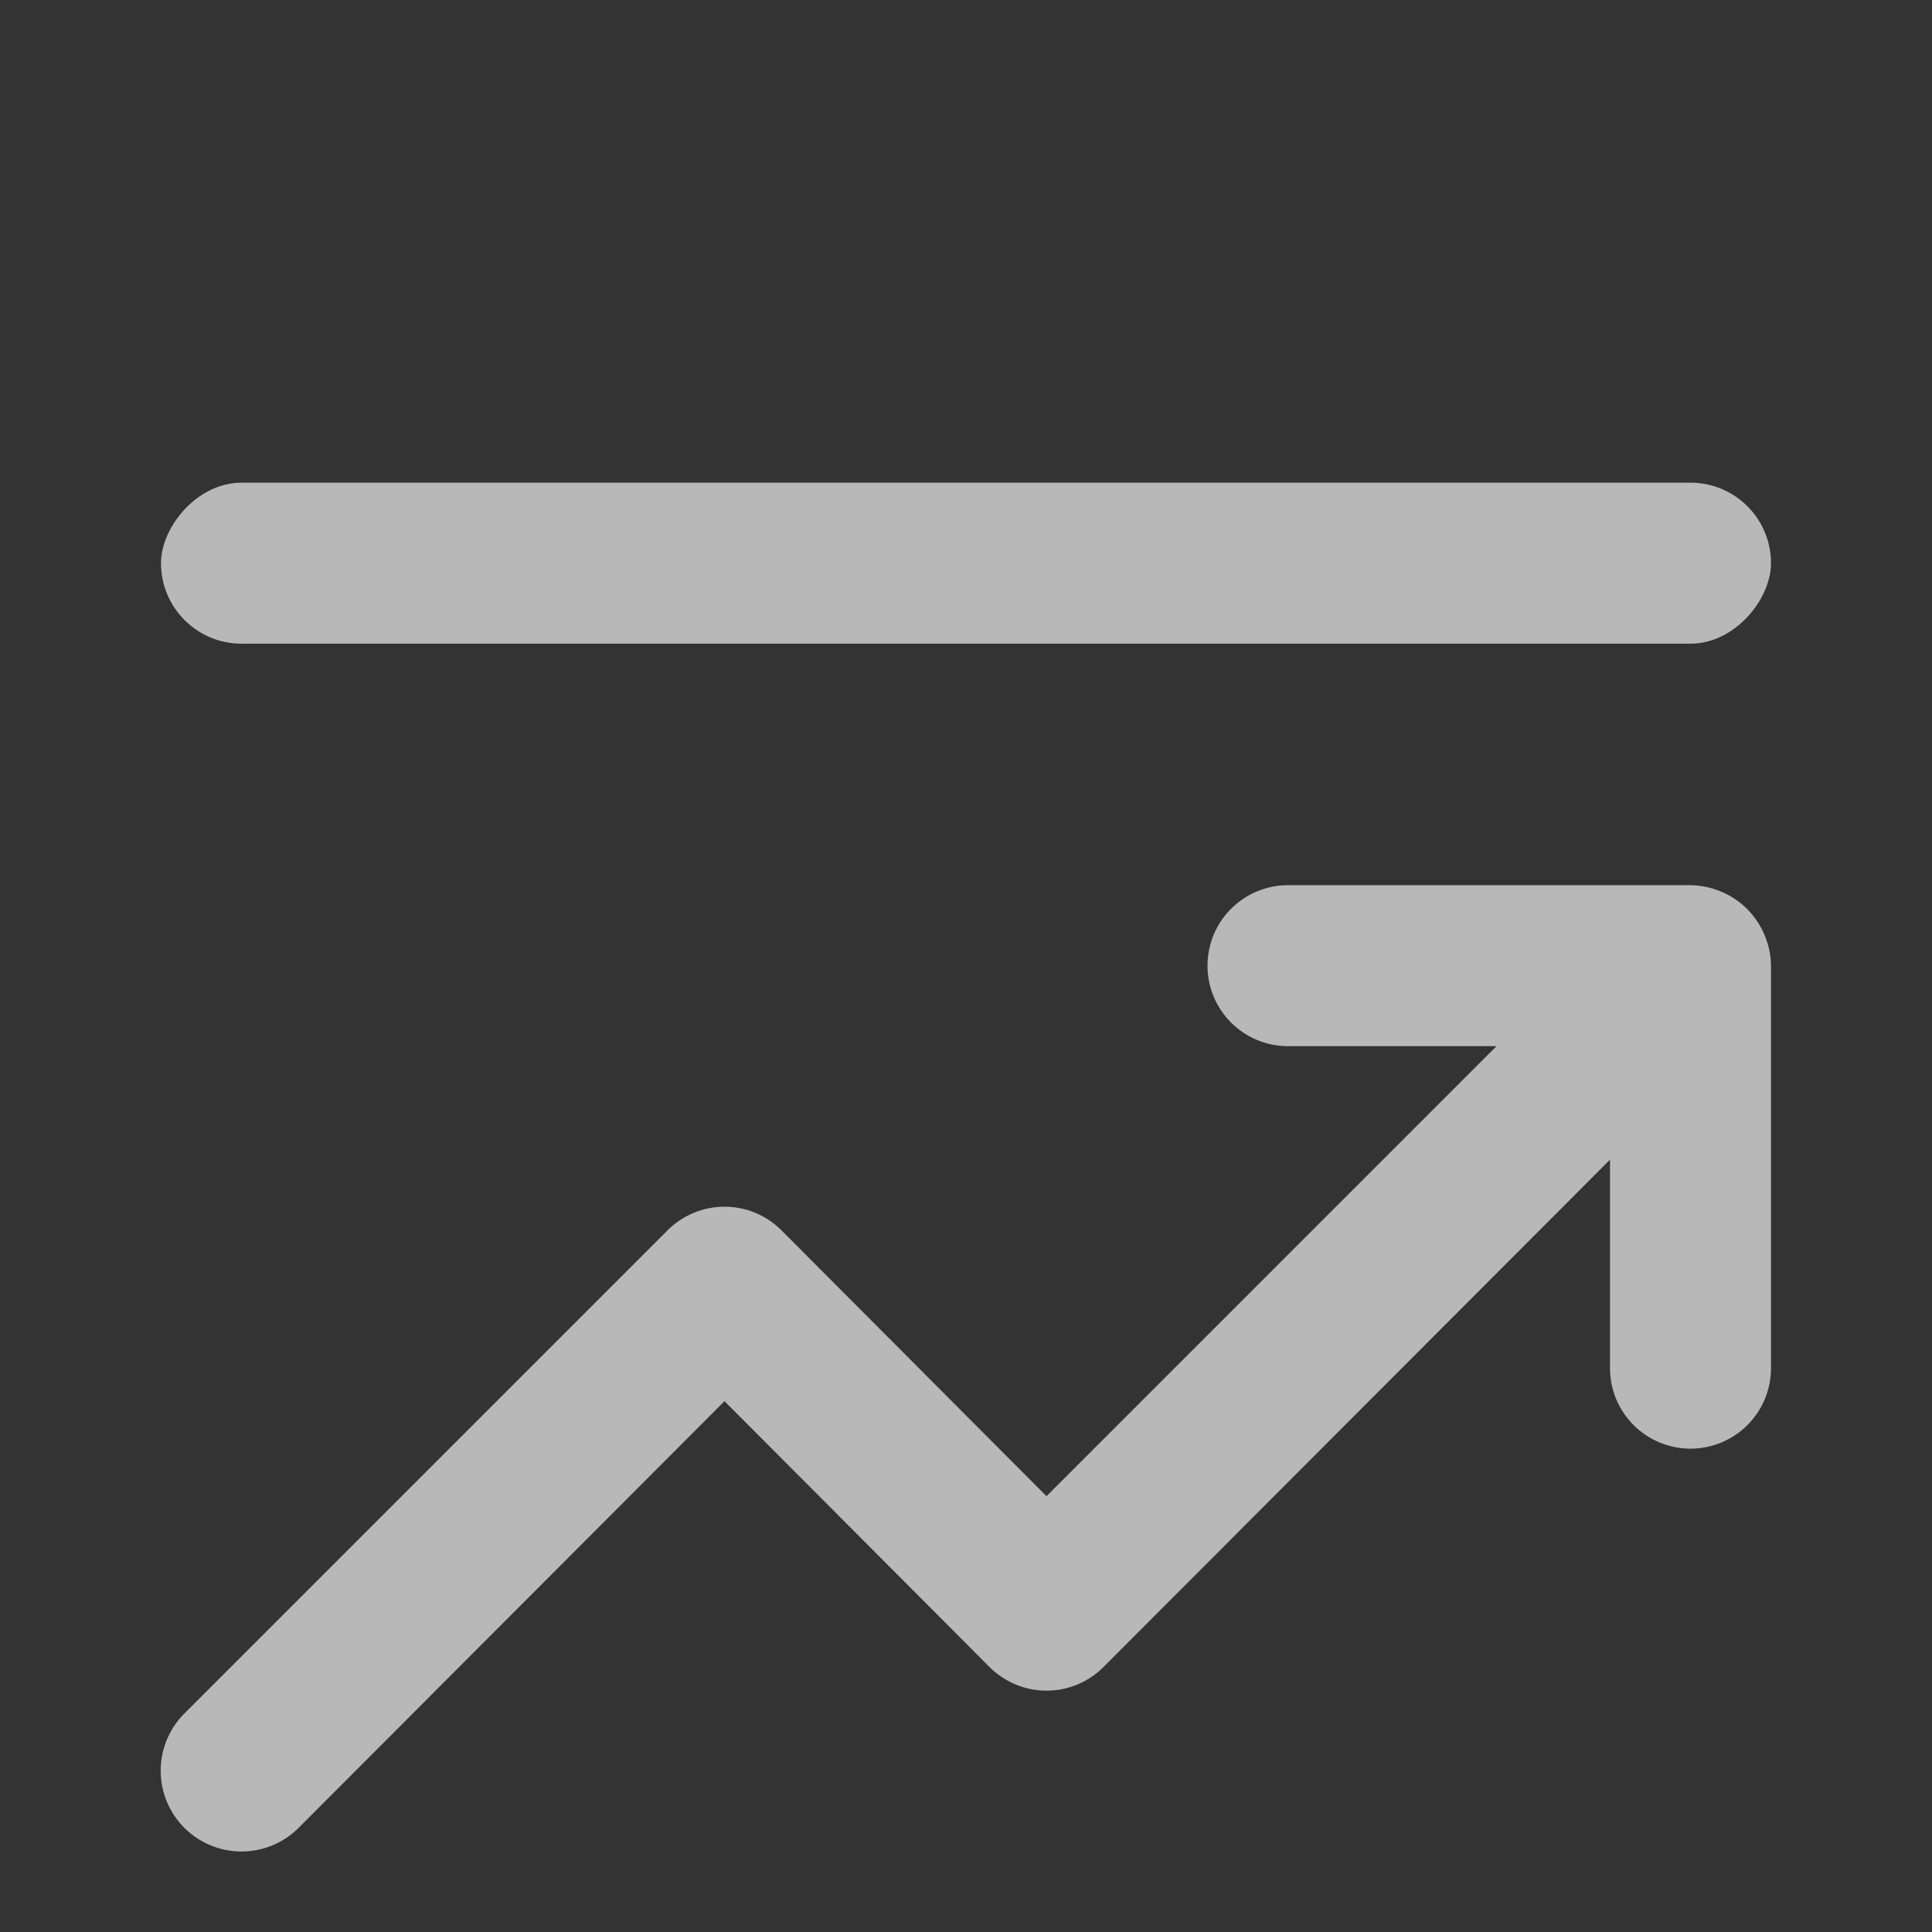
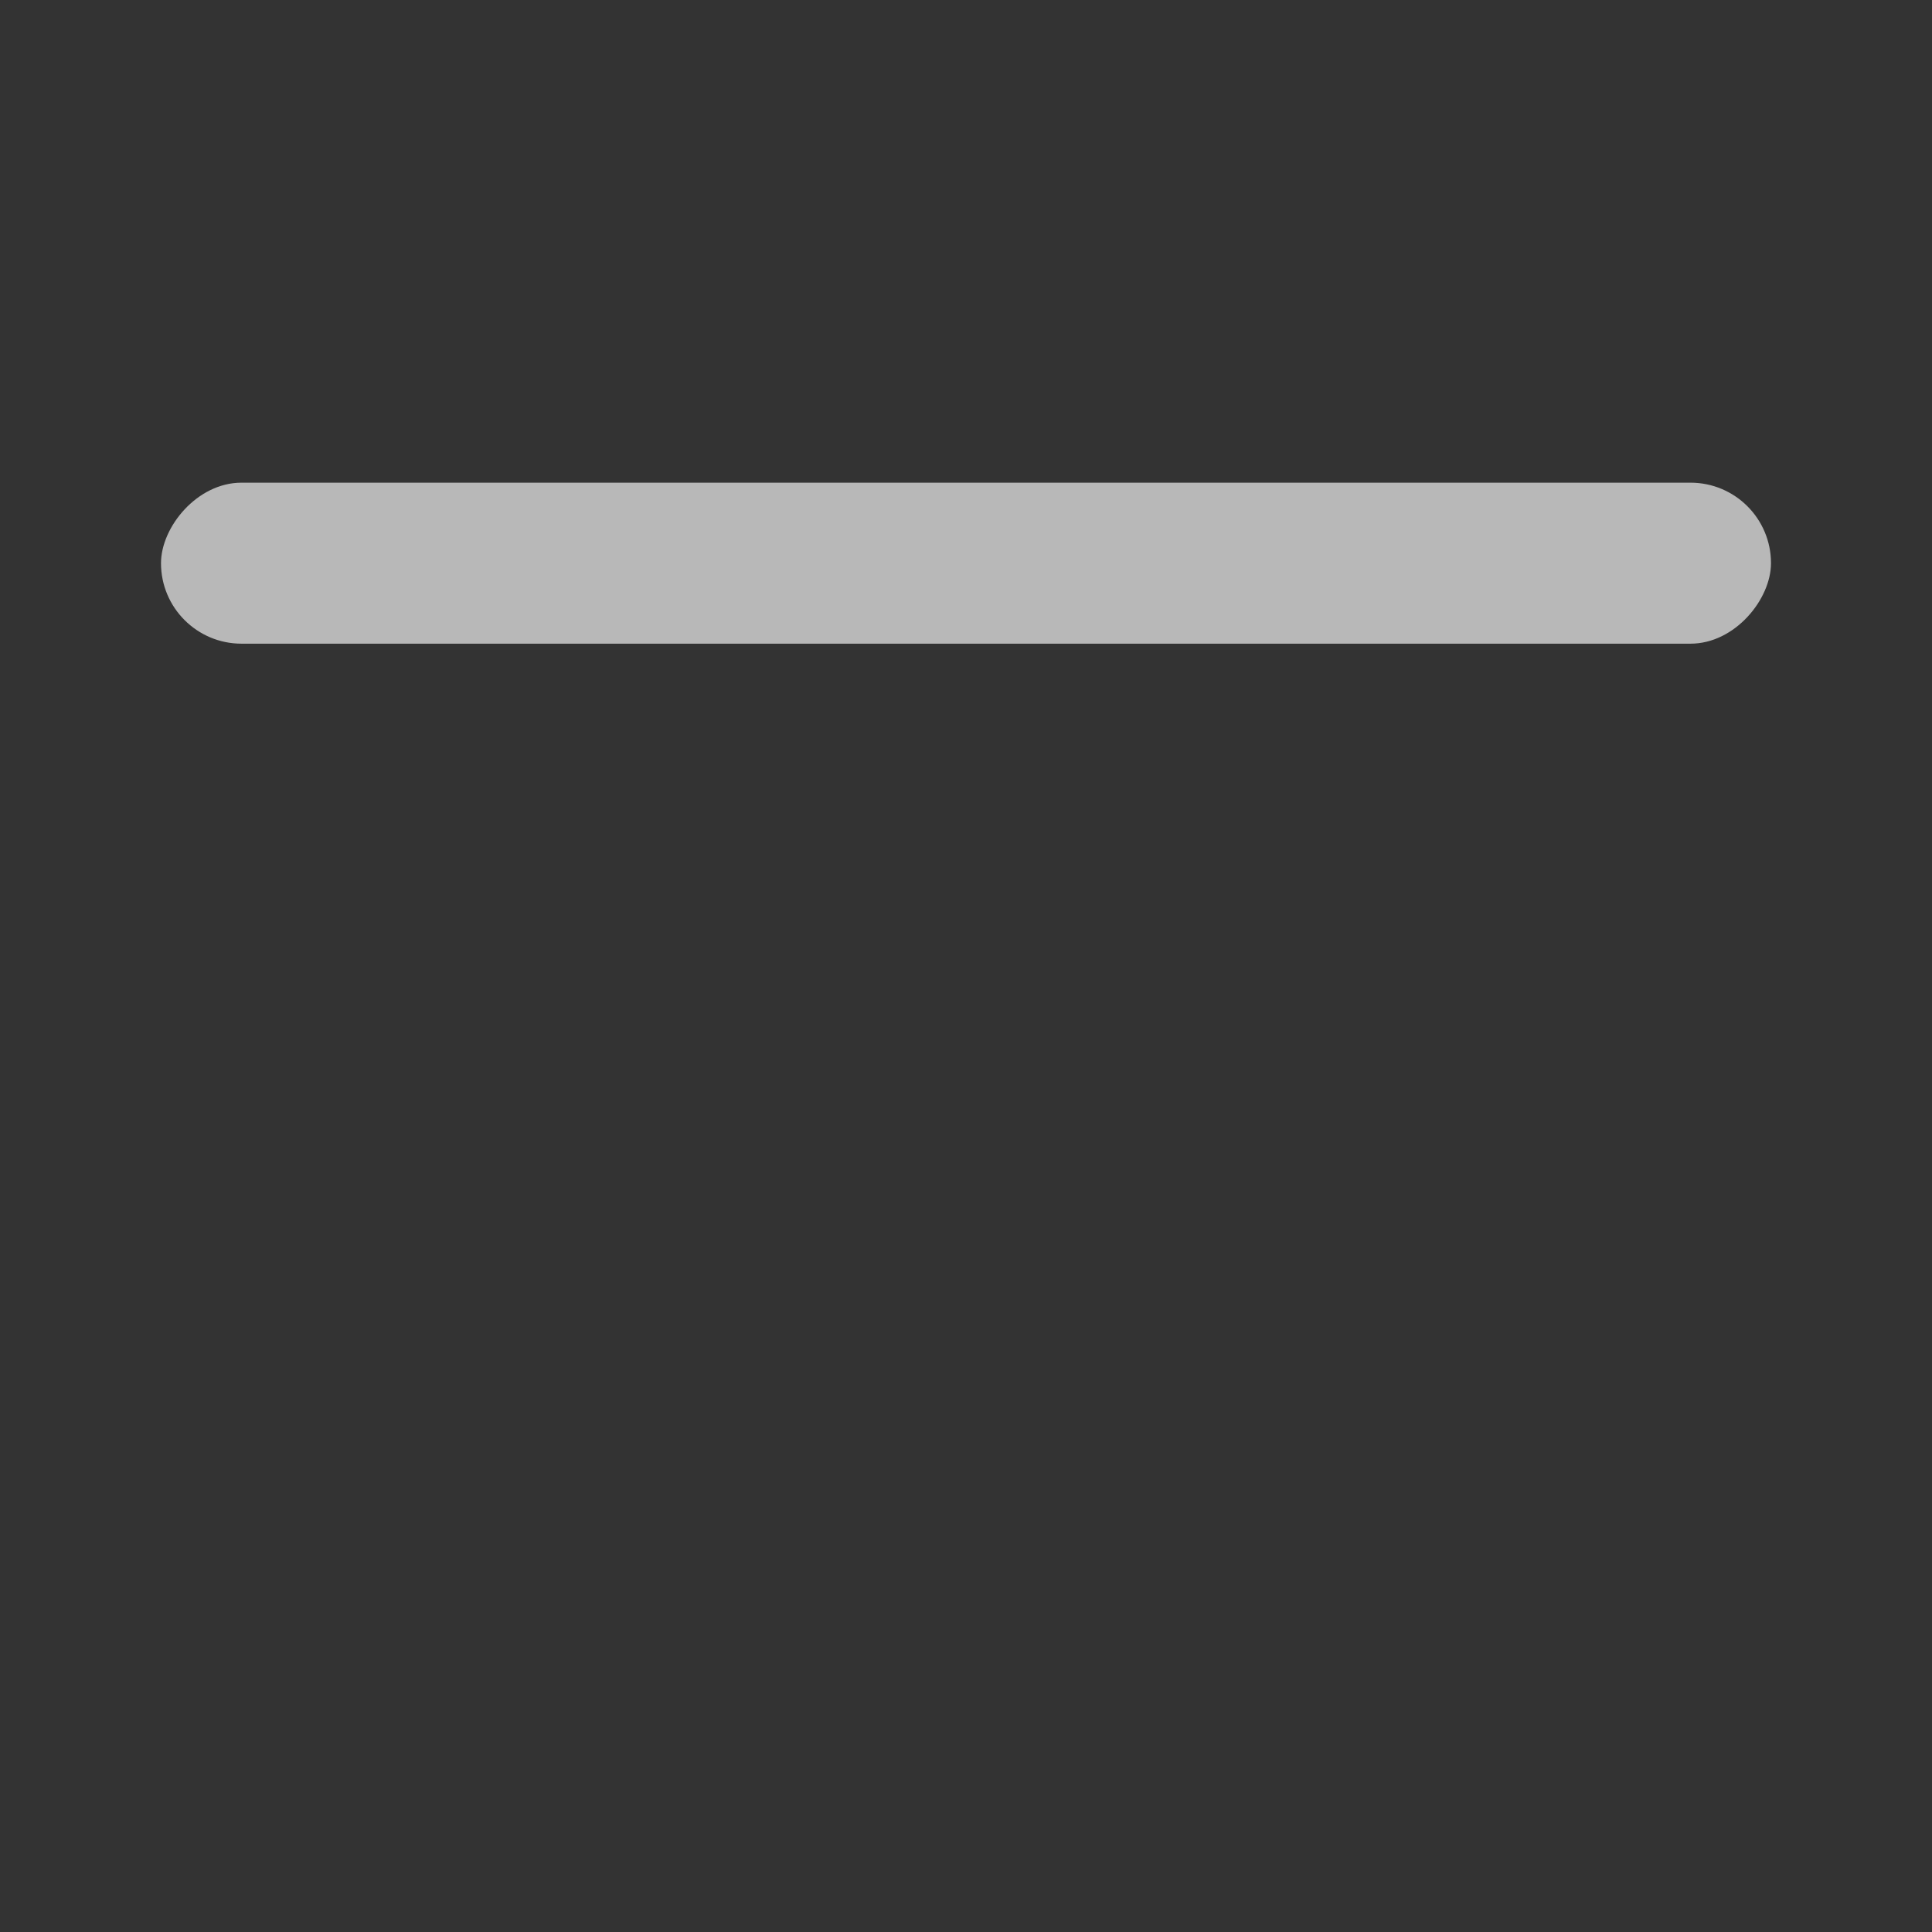
<svg xmlns="http://www.w3.org/2000/svg" width="24" height="24" viewBox="0 0 24 24" fill="none">
  <rect x="0" y="0" width="24" height="24" fill="#333333" stroke="none" />
-   <path d="M21 17.996C20.735 17.996 20.481 17.89 20.293 17.703C20.105 17.515 20 17.261 20 16.996L20 14.406L13.71 20.706C13.617 20.8 13.507 20.874 13.385 20.925C13.263 20.976 13.132 21.002 13 21.002C12.868 21.002 12.738 20.976 12.616 20.925C12.494 20.874 12.383 20.8 12.29 20.706L9 17.406L3.71 22.706C3.522 22.894 3.266 23 3 23C2.734 23 2.478 22.894 2.29 22.706C2.102 22.518 1.996 22.262 1.996 21.996C1.996 21.73 2.102 21.474 2.29 21.286L8.29 15.286C8.383 15.192 8.494 15.118 8.616 15.067C8.737 15.016 8.868 14.99 9 14.99C9.132 14.99 9.263 15.016 9.385 15.067C9.507 15.118 9.617 15.192 9.71 15.286L13 18.586L18.59 12.996L16 12.996C15.735 12.996 15.481 12.891 15.293 12.703C15.105 12.515 15 12.261 15 11.996C15 11.731 15.105 11.476 15.293 11.289C15.481 11.101 15.735 10.996 16 10.996L21 10.996C21.131 10.998 21.26 11.025 21.38 11.076C21.625 11.177 21.819 11.372 21.92 11.616C21.971 11.736 21.999 11.865 22 11.996L22 16.996C22 17.261 21.895 17.515 21.707 17.703C21.52 17.89 21.265 17.996 21 17.996Z" fill="white" fill-opacity="0.65" />
  <rect width="20" height="2" rx="1" transform="matrix(1 -8.74228e-08 -8.74228e-08 -1 2 7.996)" fill="white" fill-opacity="0.65" />
</svg>